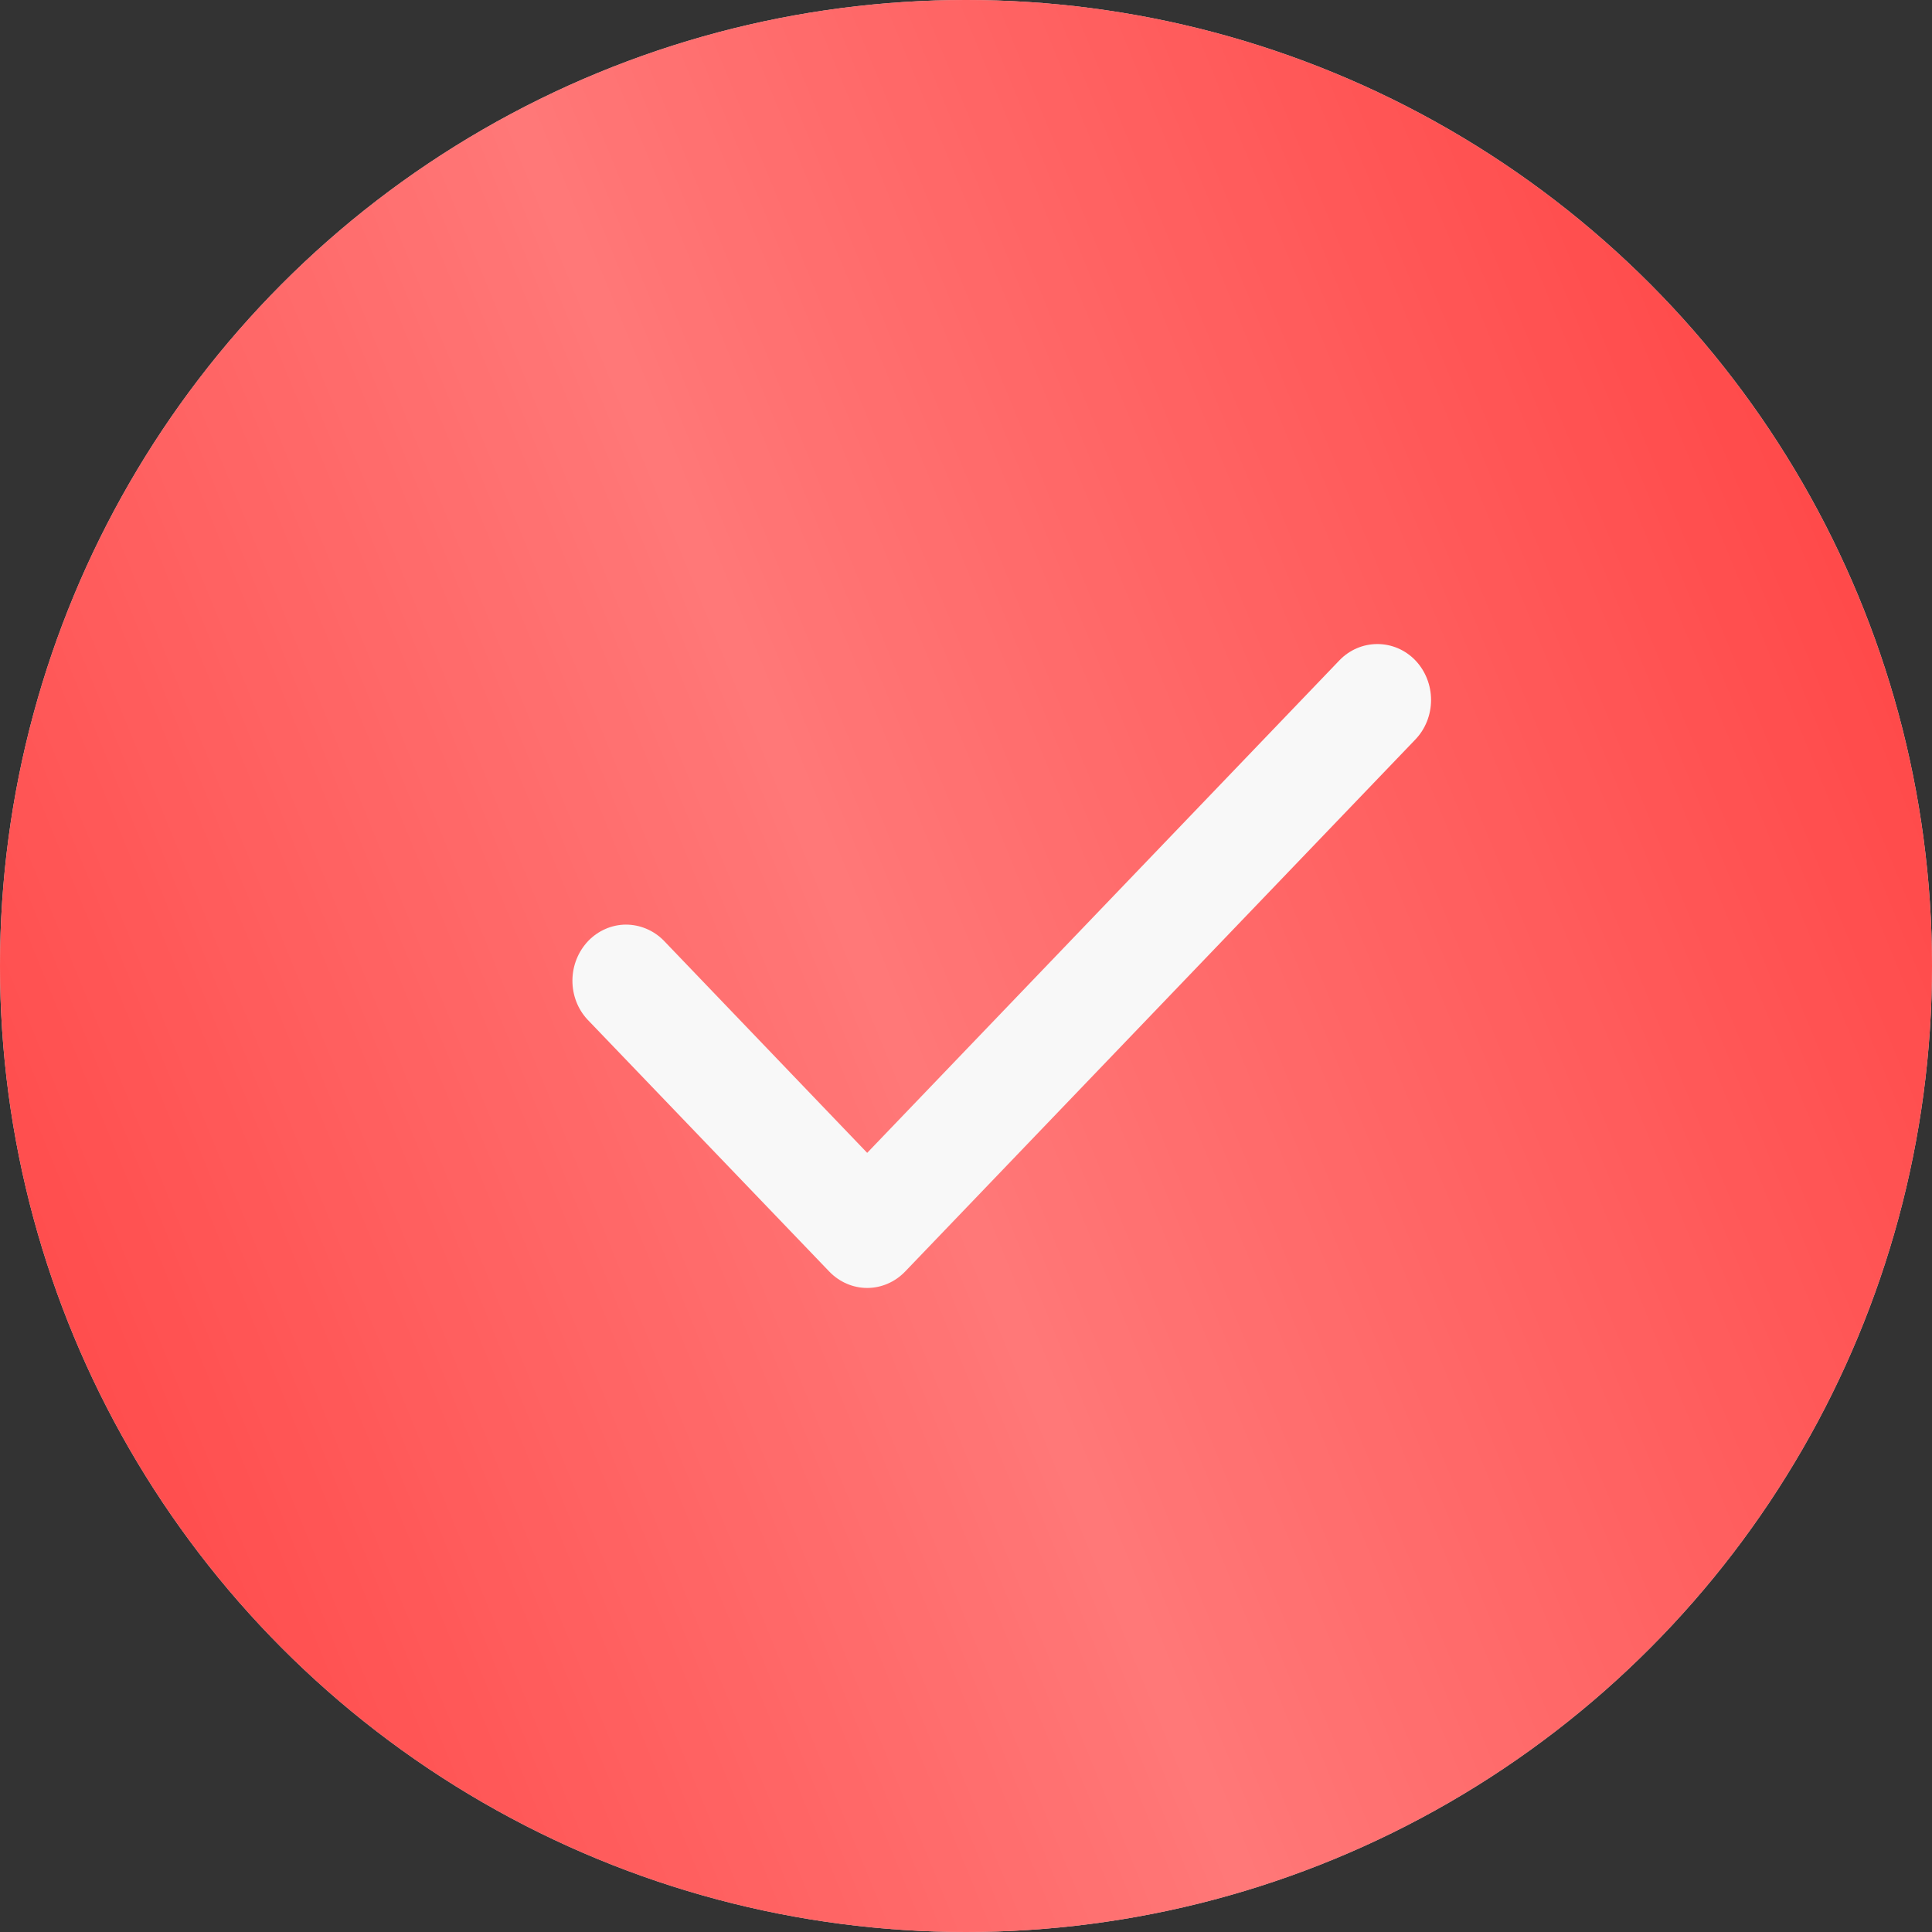
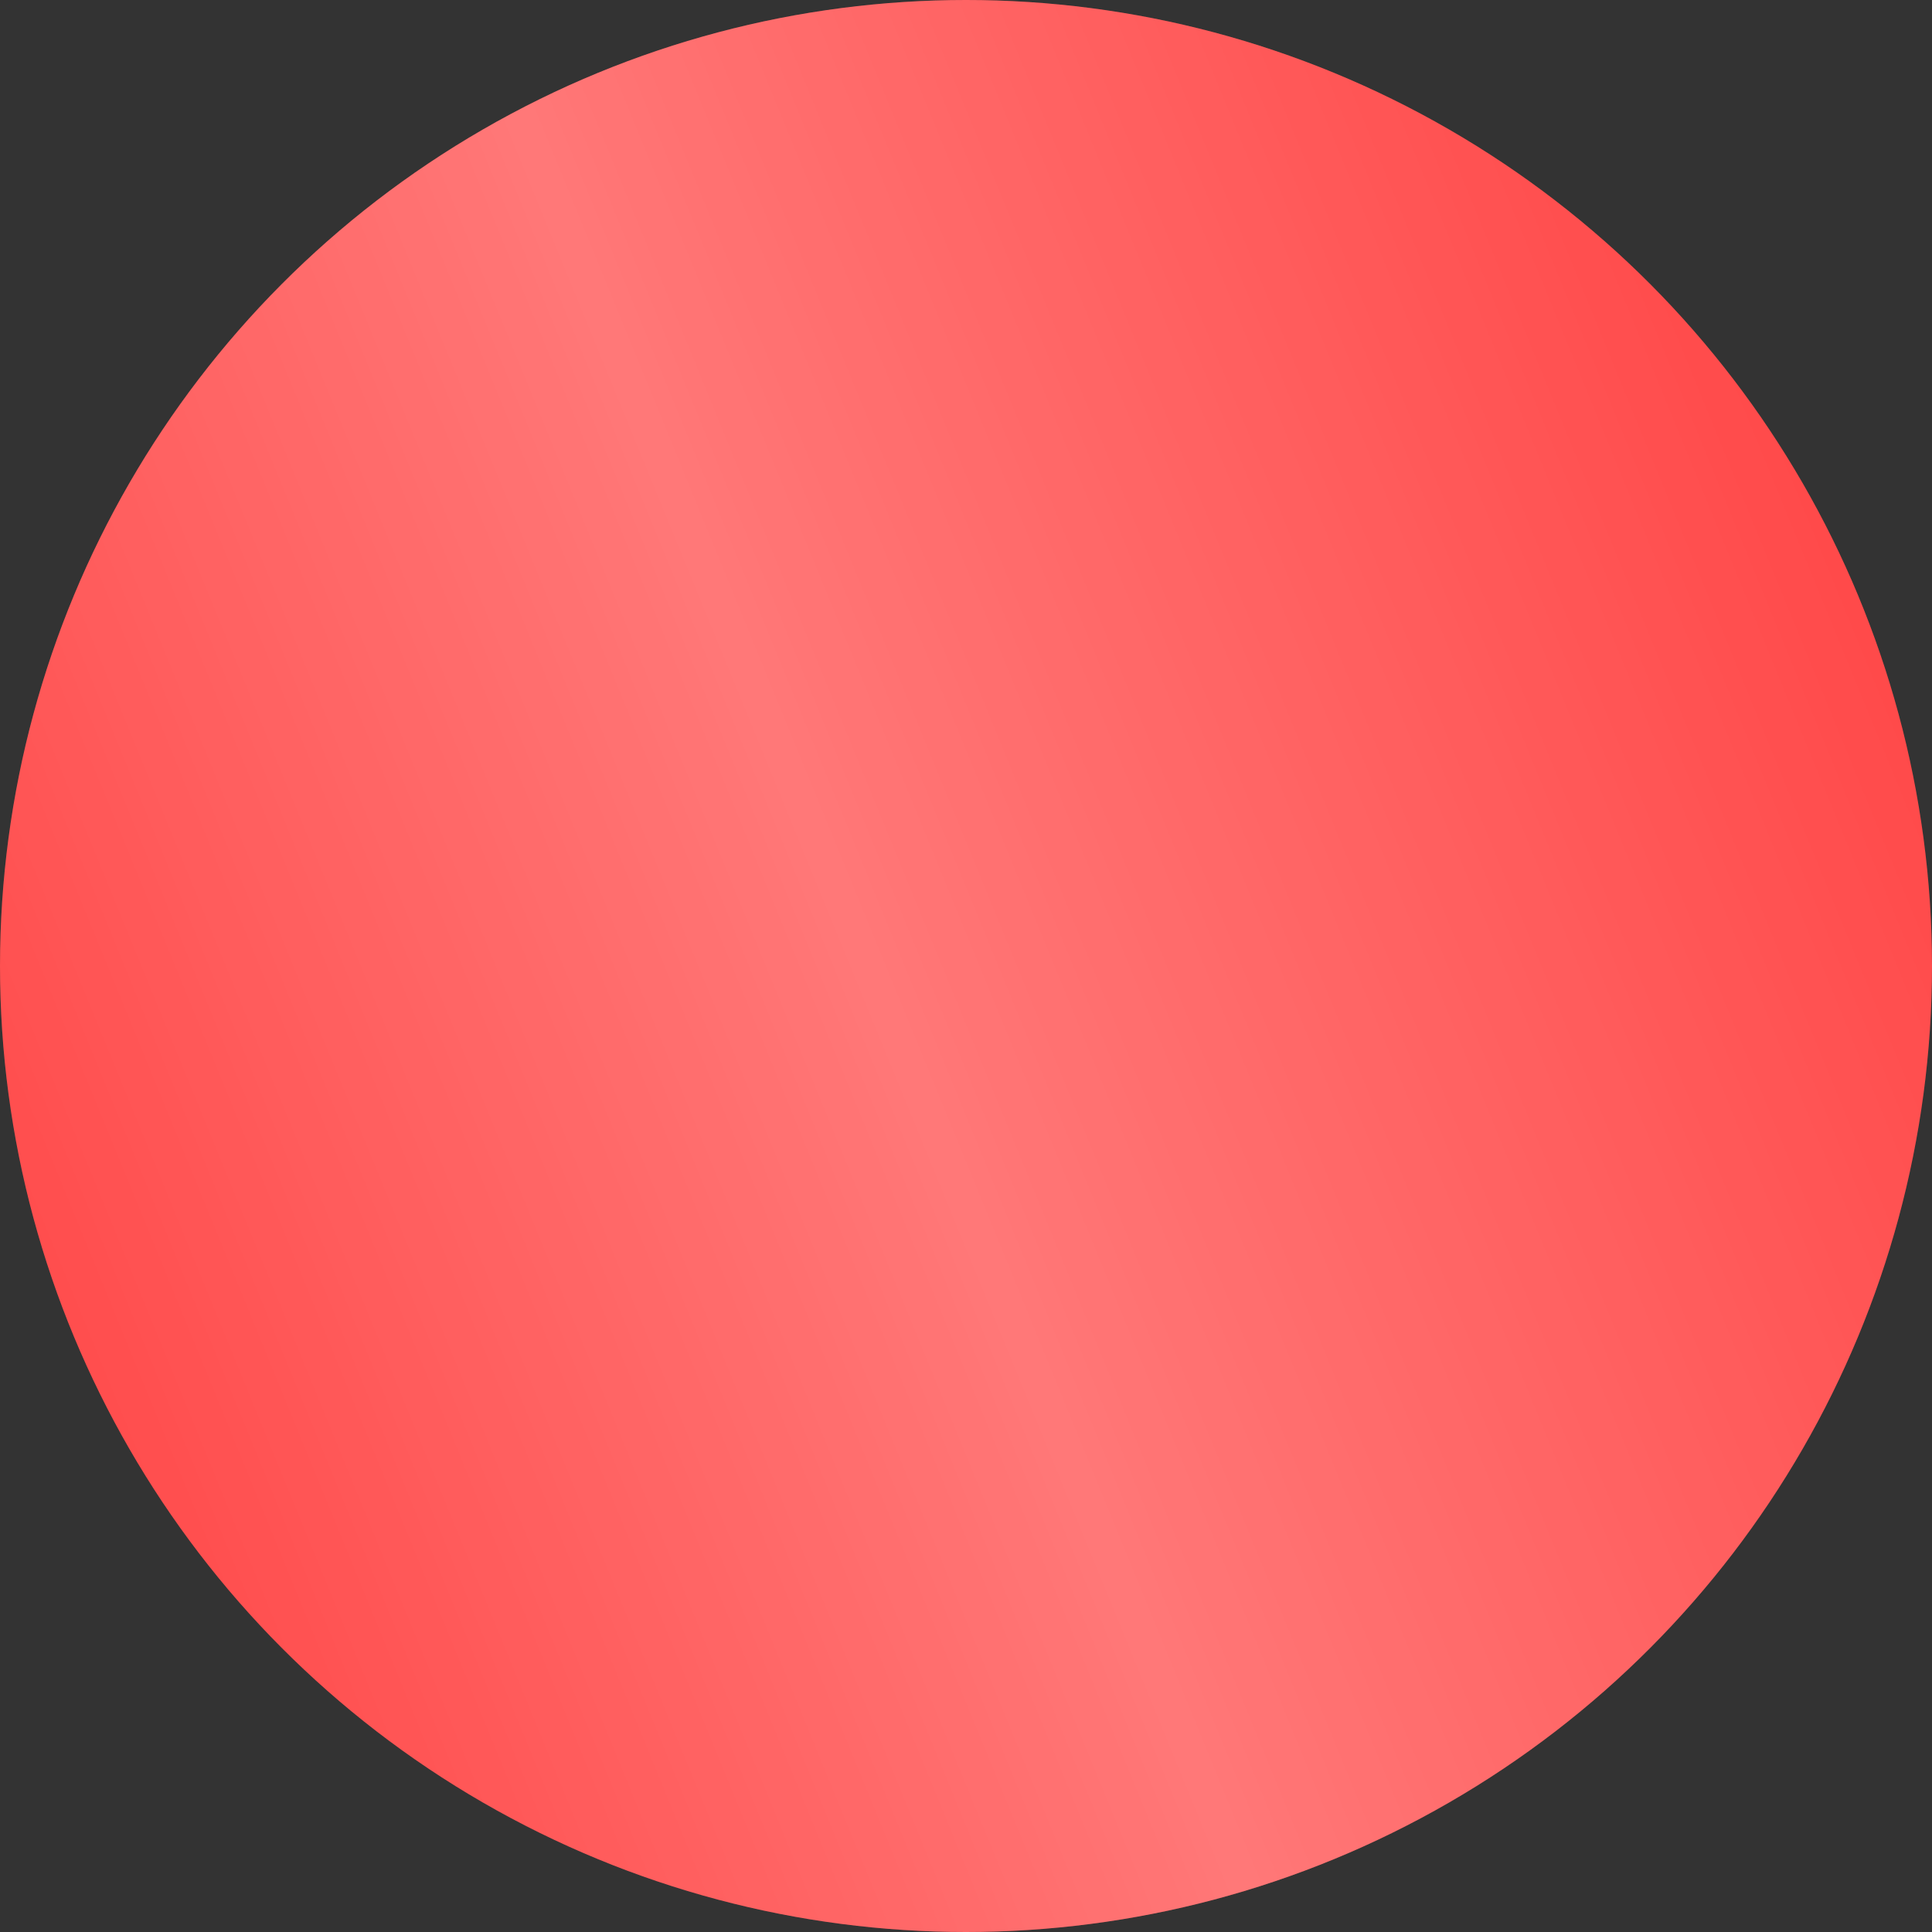
<svg xmlns="http://www.w3.org/2000/svg" width="14" height="14" viewBox="0 0 14 14" fill="none">
  <rect x="0" y="0" width="14" height="14" fill="#333333" stroke="none" />
-   <circle cx="7" cy="7" r="7" fill="#D9D9D9" />
  <circle cx="7" cy="7" r="7" fill="#FF3E3E" />
  <circle cx="7" cy="7" r="7" fill="url(#paint0_linear_23_373)" fill-opacity="0.3" />
-   <path fill-rule="evenodd" clip-rule="evenodd" d="M10.256 4.785C10.329 4.861 10.37 4.965 10.37 5.072C10.37 5.18 10.329 5.283 10.256 5.359L6.559 9.214C6.486 9.29 6.387 9.333 6.284 9.333C6.181 9.333 6.082 9.29 6.009 9.214L4.257 7.388C4.186 7.312 4.147 7.209 4.148 7.103C4.149 6.996 4.19 6.895 4.262 6.819C4.334 6.744 4.432 6.701 4.534 6.7C4.636 6.7 4.734 6.74 4.808 6.814L6.284 8.354L9.706 4.785C9.779 4.709 9.878 4.667 9.981 4.667C10.084 4.667 10.183 4.709 10.256 4.785Z" fill="#F8F8F8" />
  <defs>
    <linearGradient id="paint0_linear_23_373" x1="11.397" y1="-5.869" x2="-5.507" y2="1.051" gradientUnits="userSpaceOnUse">
      <stop stop-color="white" stop-opacity="0" />
      <stop offset="0.526" stop-color="white" />
      <stop offset="1" stop-color="white" stop-opacity="0" />
    </linearGradient>
  </defs>
</svg>